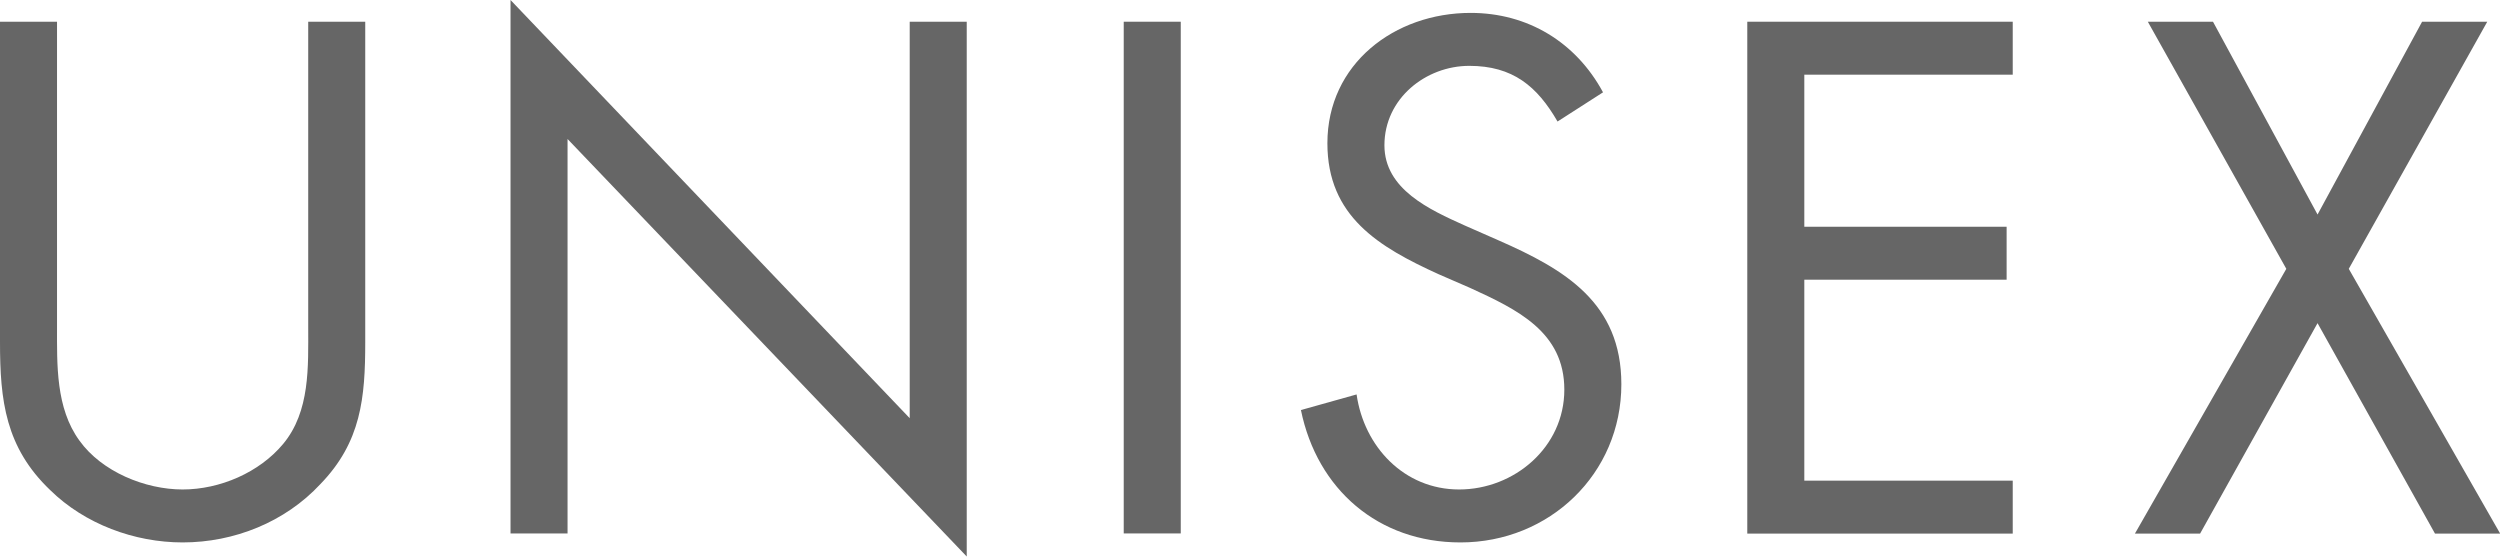
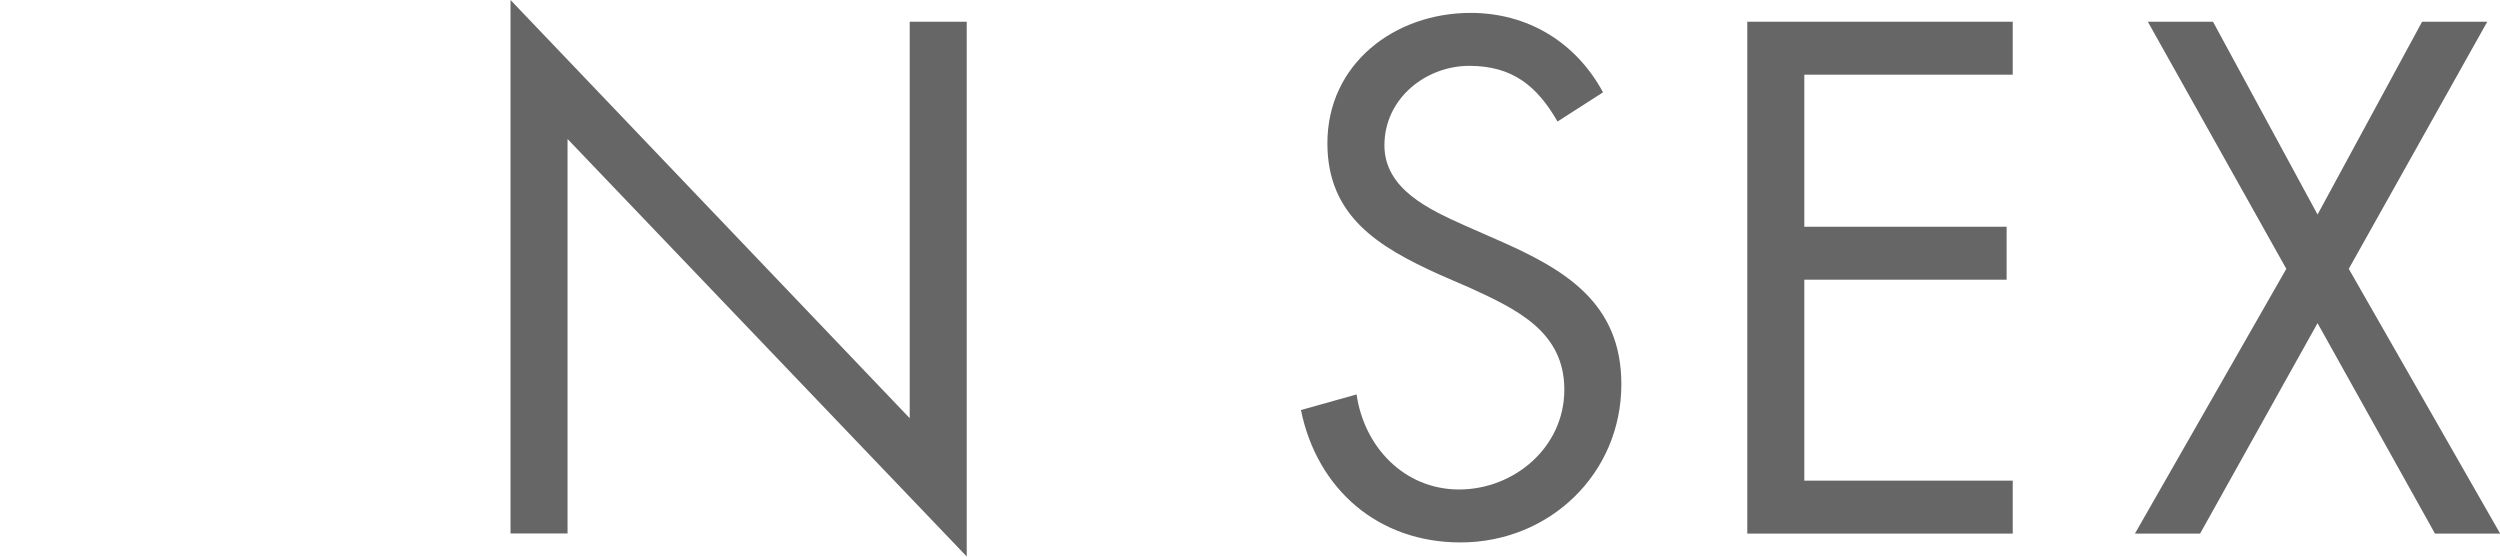
<svg xmlns="http://www.w3.org/2000/svg" id="_レイヤー_2" viewBox="0 0 147.3 32.79">
  <defs>
    <style>.cls-1{fill:#666;}</style>
  </defs>
  <g id="_レイヤー_1-2">
-     <path class="cls-1" d="m3.36,19.24c0,2.24-.08,4.8,1.32,6.72,1.32,1.84,3.88,2.88,6.08,2.88s4.52-1,5.92-2.68c1.6-1.92,1.48-4.56,1.48-6.92V1.28h3.36v18.88c0,3.28-.24,5.88-2.64,8.36-2.08,2.24-5.08,3.44-8.12,3.44-2.84,0-5.76-1.08-7.8-3.08C.32,26.36,0,23.6,0,20.16V1.28h3.36v17.96Z" />
    <path class="cls-1" d="m30.08,0l23.52,24.64V1.28h3.36v31.51l-23.52-24.6v23.24h-3.36V0Z" />
-     <path class="cls-1" d="m69.57,31.43h-3.36V1.28h3.36v30.16Z" />
    <path class="cls-1" d="m91.77,7.16c-1.2-2.08-2.64-3.28-5.2-3.28s-5,1.92-5,4.68c0,2.6,2.68,3.8,4.72,4.72l2,.88c3.92,1.72,7.24,3.68,7.24,8.48,0,5.28-4.24,9.32-9.48,9.32-4.84,0-8.44-3.12-9.4-7.8l3.28-.92c.44,3.08,2.8,5.6,6.04,5.6s6.2-2.48,6.2-5.88-2.76-4.72-5.56-6l-1.84-.8c-3.52-1.6-6.56-3.4-6.56-7.72,0-4.68,3.96-7.68,8.44-7.68,3.36,0,6.2,1.72,7.8,4.68l-2.68,1.72Z" />
    <path class="cls-1" d="m102.95,1.28h15.64v3.12h-12.28v8.96h11.92v3.12h-11.92v11.84h12.28v3.12h-15.64V1.28Z" />
    <path class="cls-1" d="m126.55,1.28h3.84l6.16,11.36,6.16-11.36h3.84l-8.16,14.56,8.92,15.6h-3.84l-6.92-12.4-6.92,12.4h-3.84l8.92-15.6-8.16-14.56Z" />
  </g>
</svg>